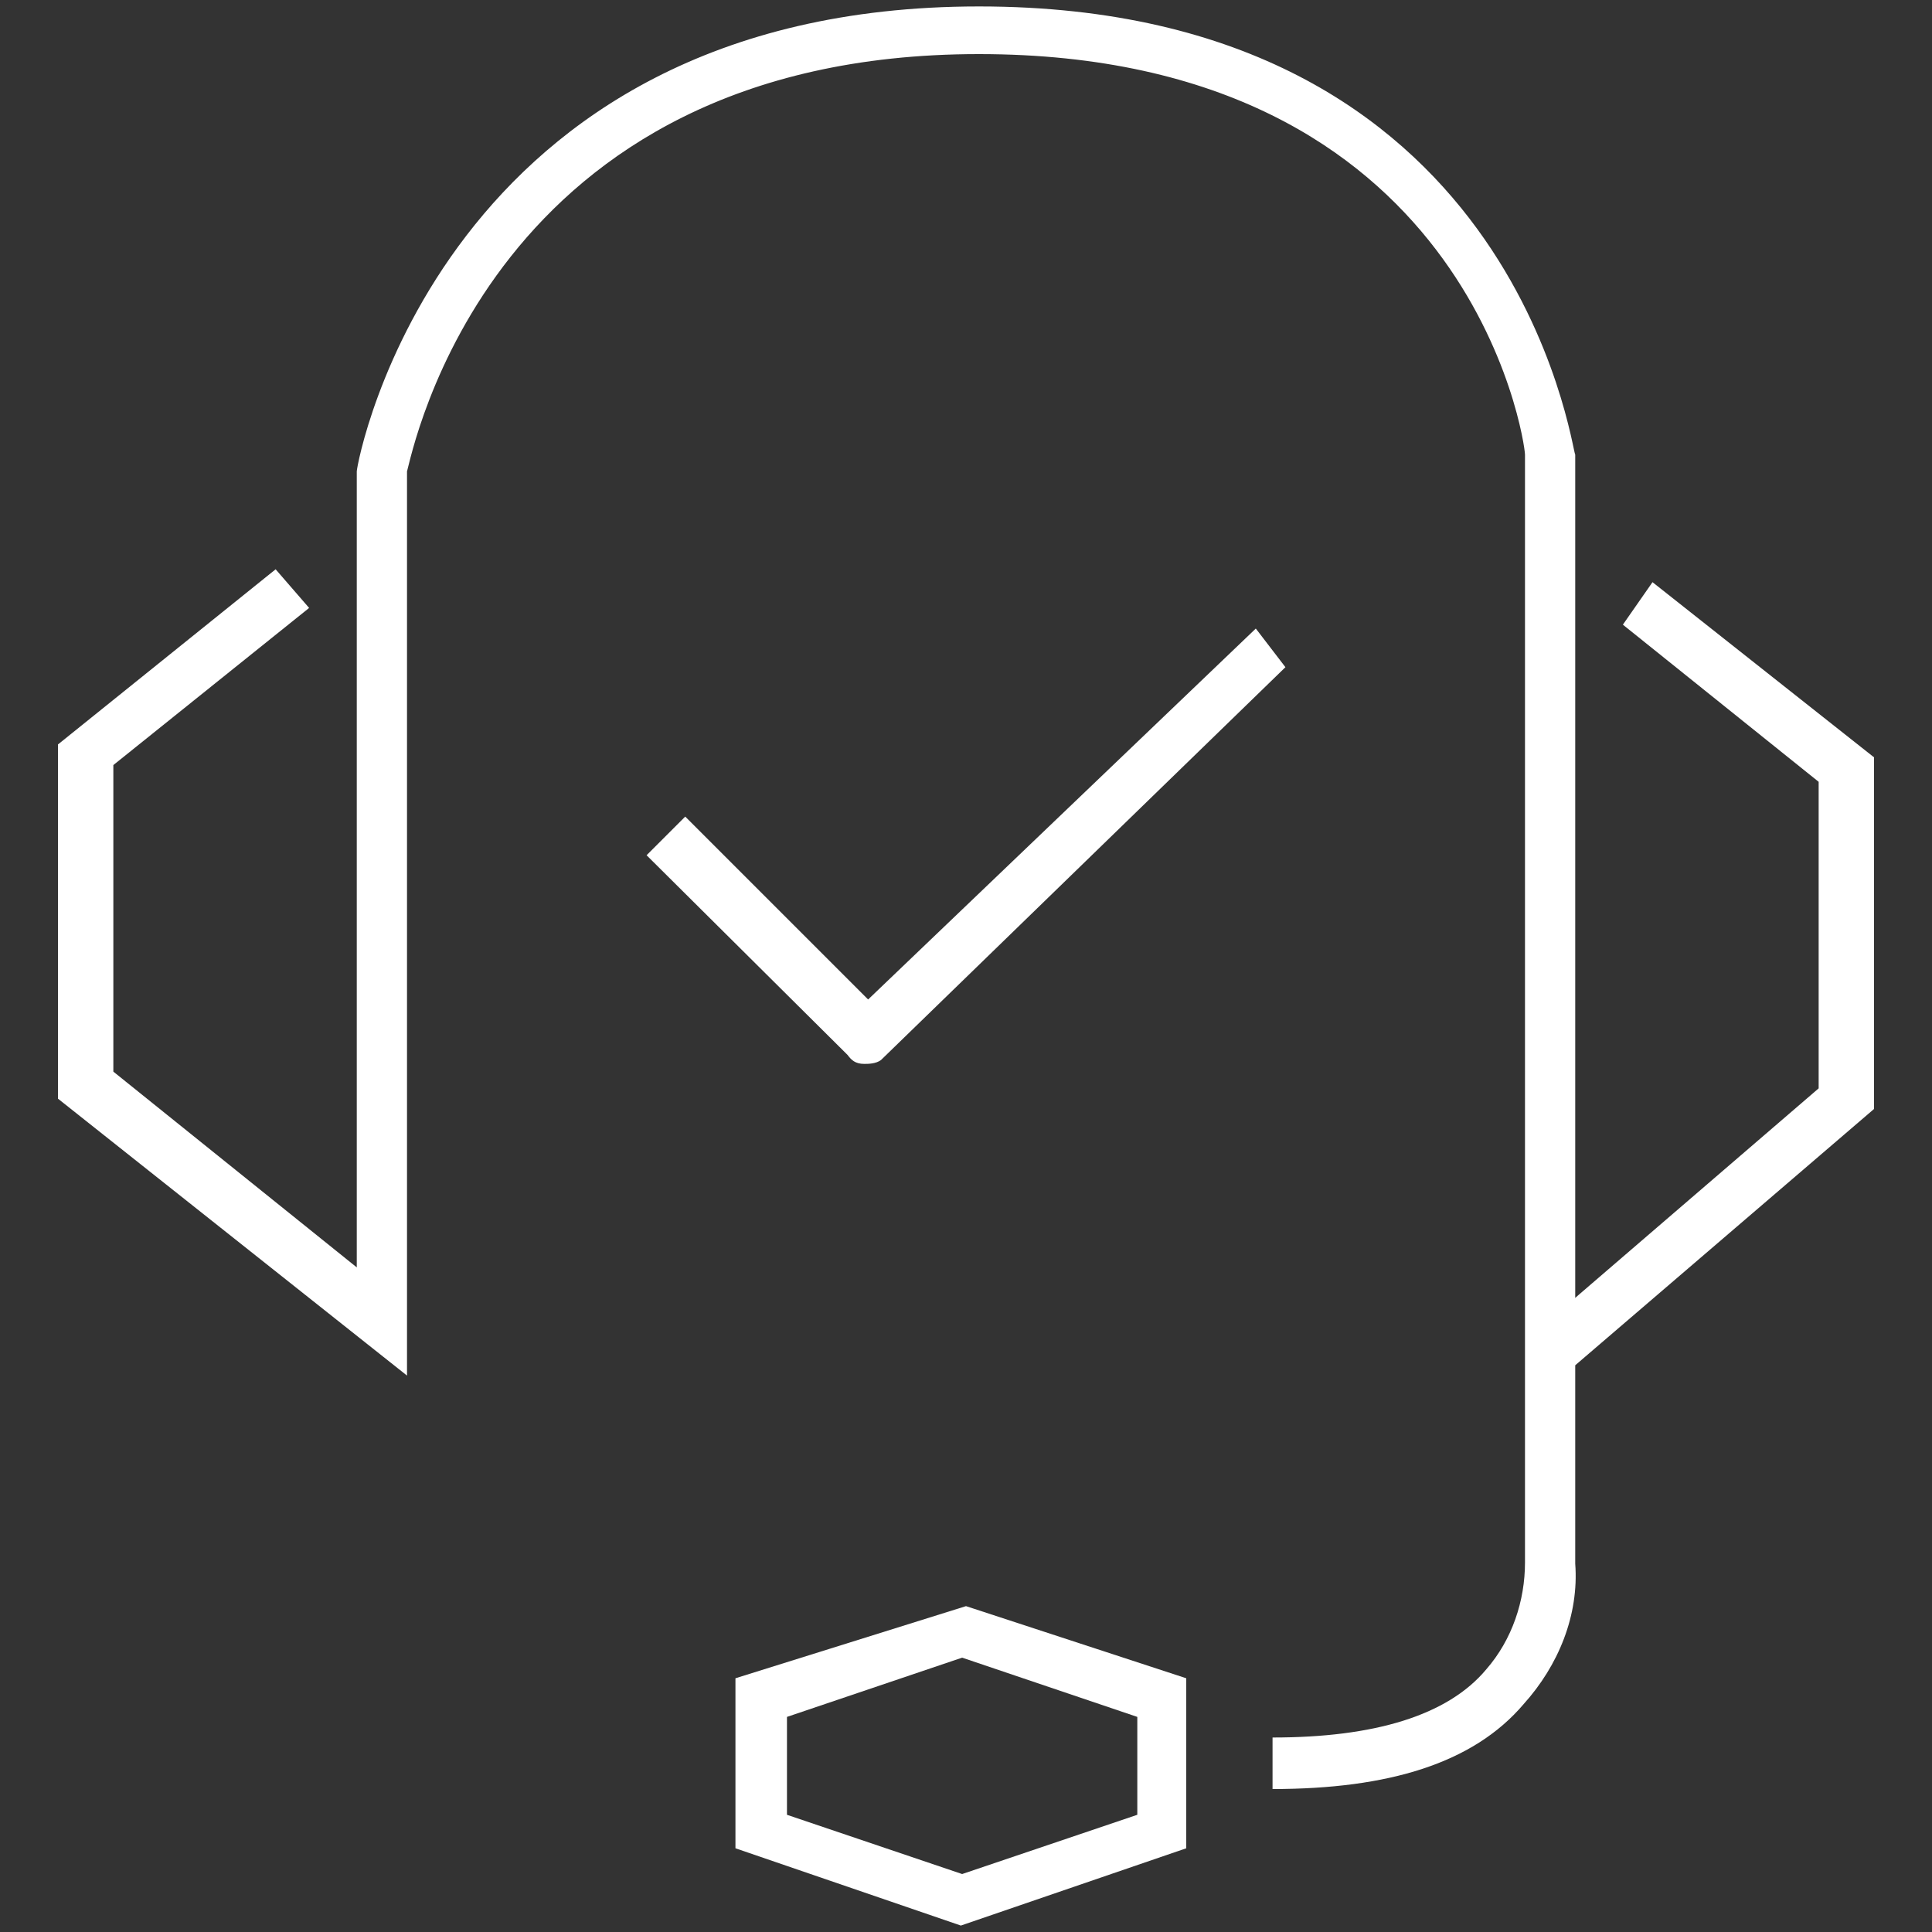
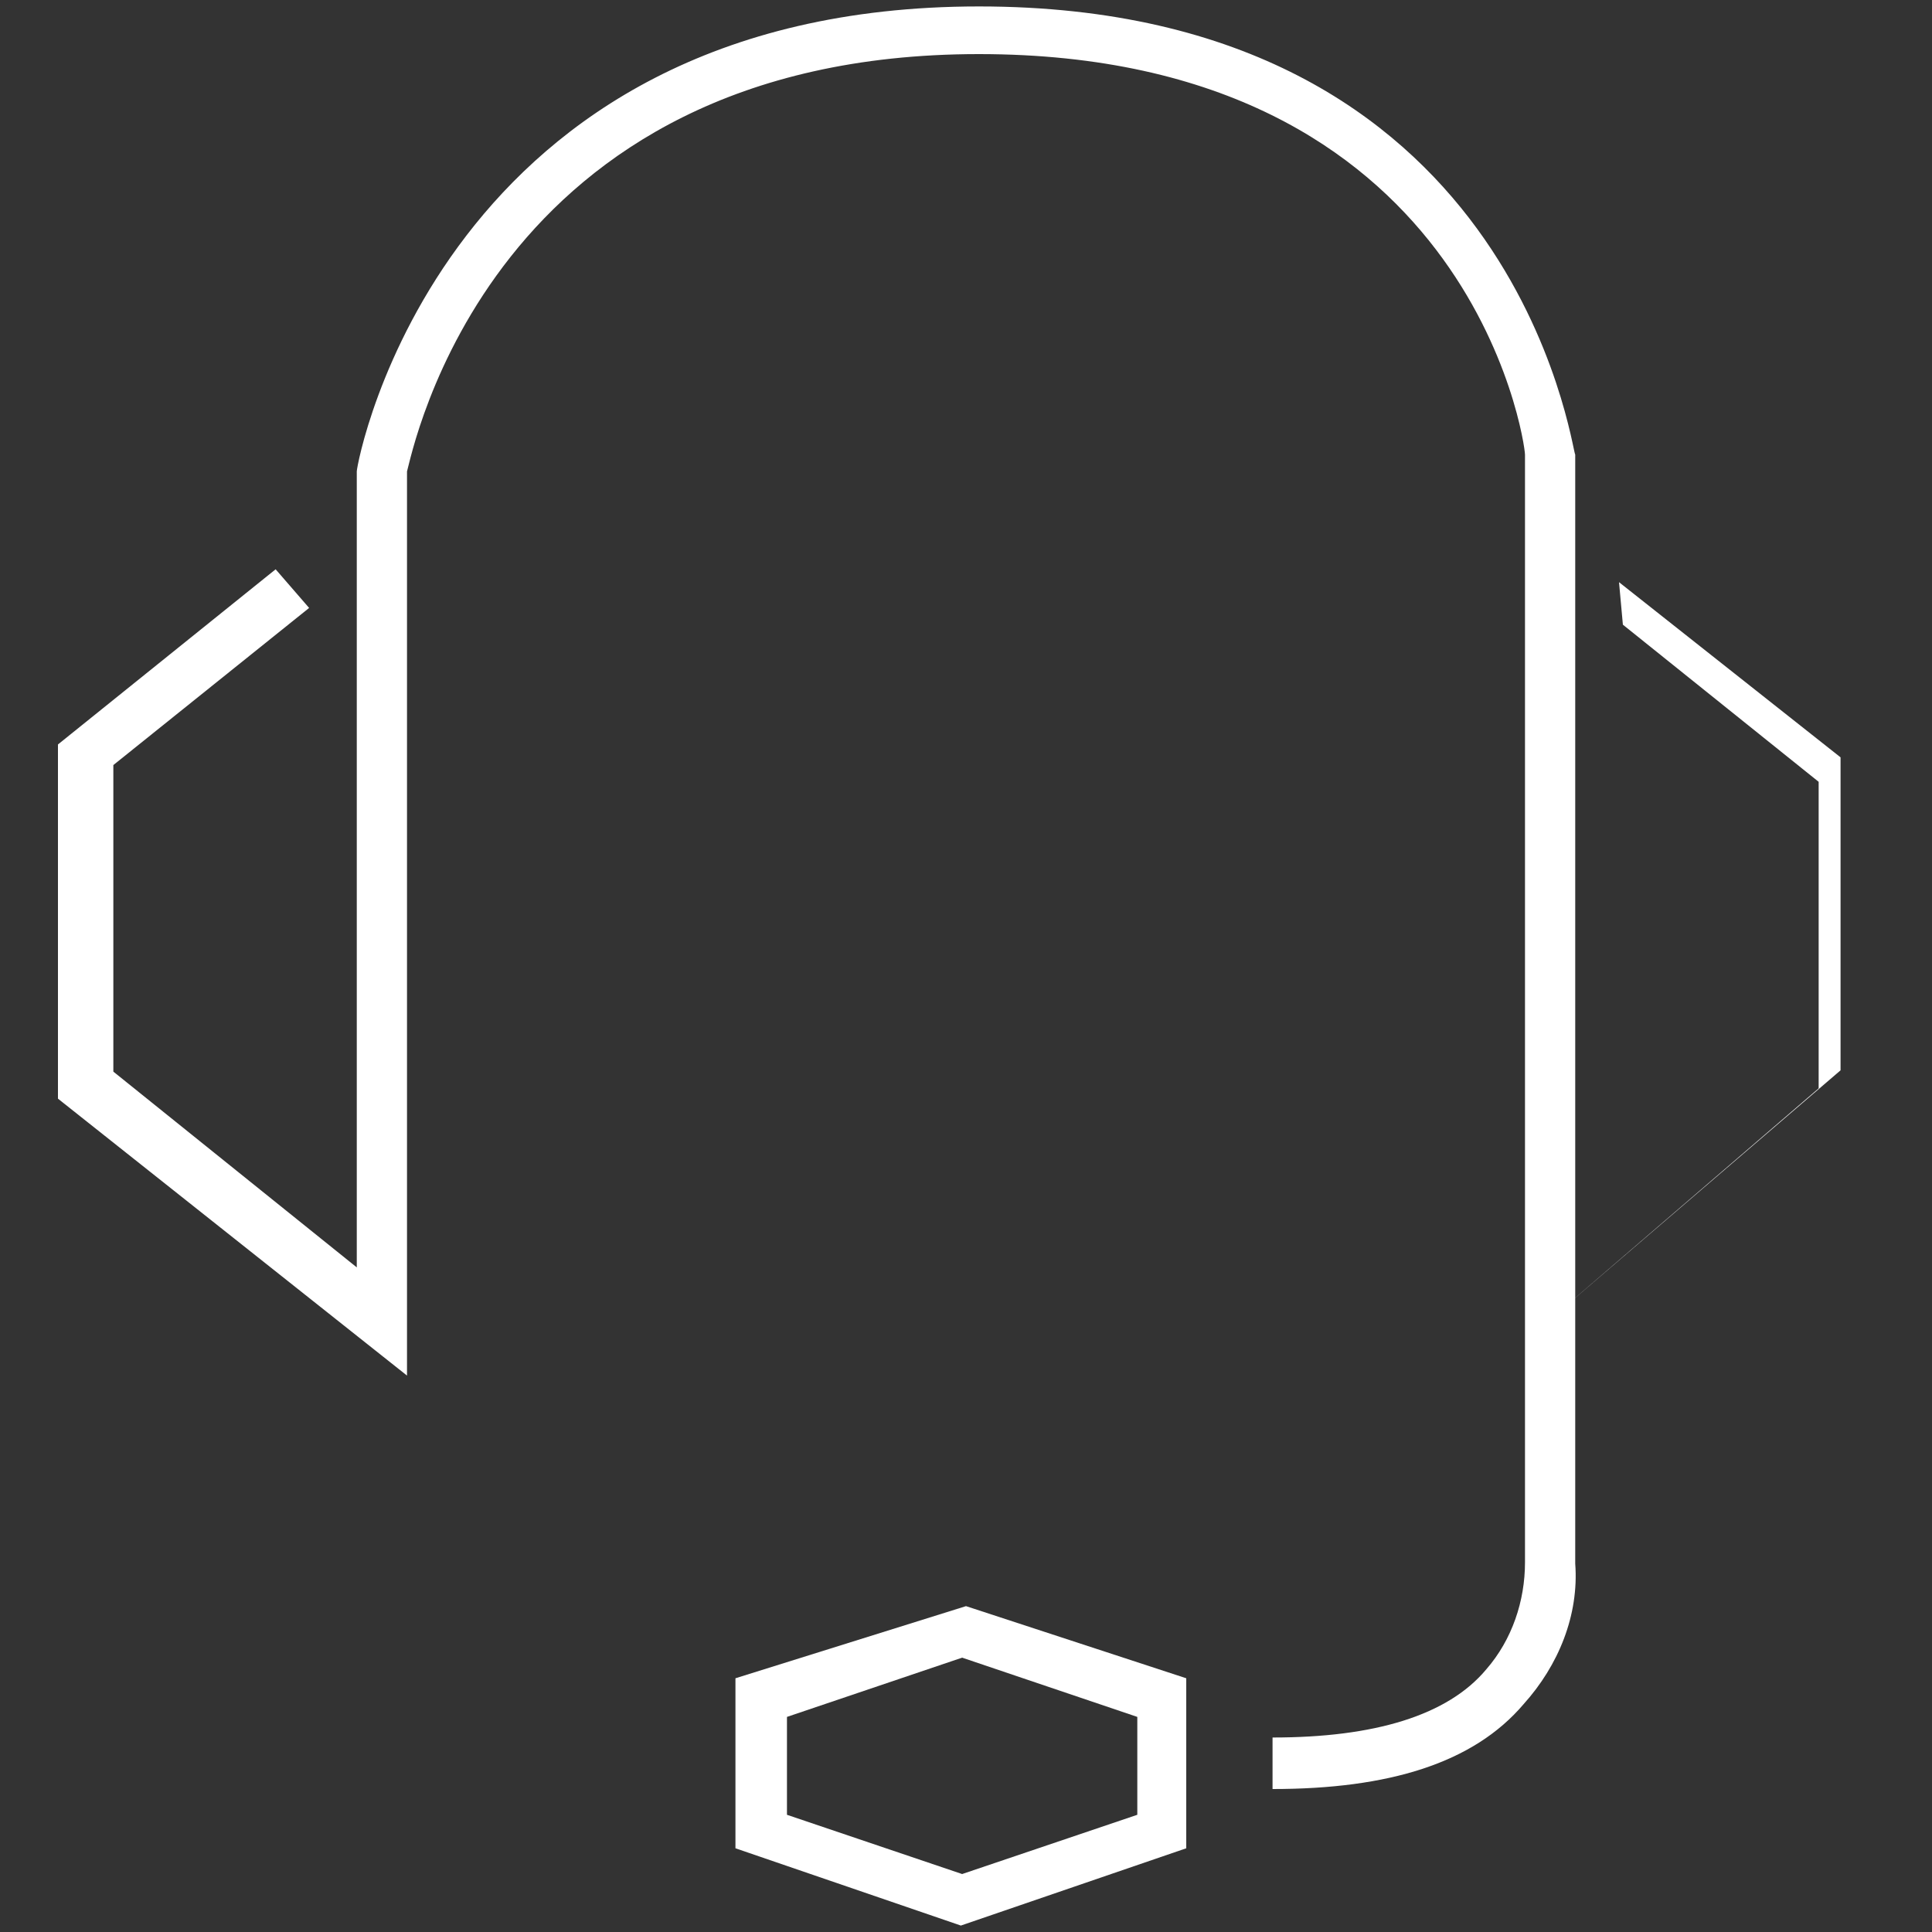
<svg xmlns="http://www.w3.org/2000/svg" version="1.1" id="Layer_1" x="0px" y="0px" viewBox="0 0 150 150" style="enable-background:new 0 0 150 150;" xml:space="preserve">
  <rect x="0" y="0" width="150" height="150" fill="#333333" stroke="none" />
  <style type="text/css">
	.st0{fill:#FFFFFF;}
</style>
  <g id="Layer_1_copy">
    <g id="Group_4523-2_00000111911507523901512940000014199980386258362003_">
-       <path id="Path_5311_00000057871094535037617220000016174042783904091800_" class="st0" d="M126,48.5l15.2,12.2v23.8l-21.5,18.5    l2.6,3l23.2-19.9V58.8l-17.2-13.6L126,48.5z" />
+       <path id="Path_5311_00000057871094535037617220000016174042783904091800_" class="st0" d="M126,48.5l15.2,12.2v23.8l-21.5,18.5    l23.2-19.9V58.8l-17.2-13.6L126,48.5z" />
      <path id="Path_5312_00000034062880302546788860000015237220832920578227_" class="st0" d="M61.1,140.9v-7.6l13.6-4.6l13.6,4.6v7.6    l-13.6,4.6L61.1,140.9z M57.1,130.3v13.2l17.5,6l17.5-6v-13.2L75,124.7L57.1,130.3z" />
      <path id="Path_5313_00000174589744810931462770000006981615638365698224_" class="st0" d="M98.8,138.9v-4c7.9,0,13.6-1.7,16.6-5.3    c2-2.3,3-5.3,3-8.3V35.3c0-1-4.3-31.1-42.4-31.1S32,35.3,31.6,36.6v70.2L4.5,85.3V57.8l16.9-13.6l2.6,3L8.8,59.4v23.8l18.9,15.2    V36.6c0-0.7,6.6-36.1,48.3-36.1s46,34.4,46.3,34.8v86.1c0.3,4-1.3,7.9-4,10.9C114.4,136.9,107.8,138.9,98.8,138.9" />
-       <path id="Path_5314_00000086672595573460627710000017141981296993134480_" class="st0" d="M67.1,82.6c-0.7,0-1-0.3-1.3-0.7    L50.2,66.4l3-3l14.2,14.2l30.1-28.8l2.3,3L68.4,82.3C68,82.6,67.4,82.6,67.1,82.6" />
    </g>
  </g>
</svg>